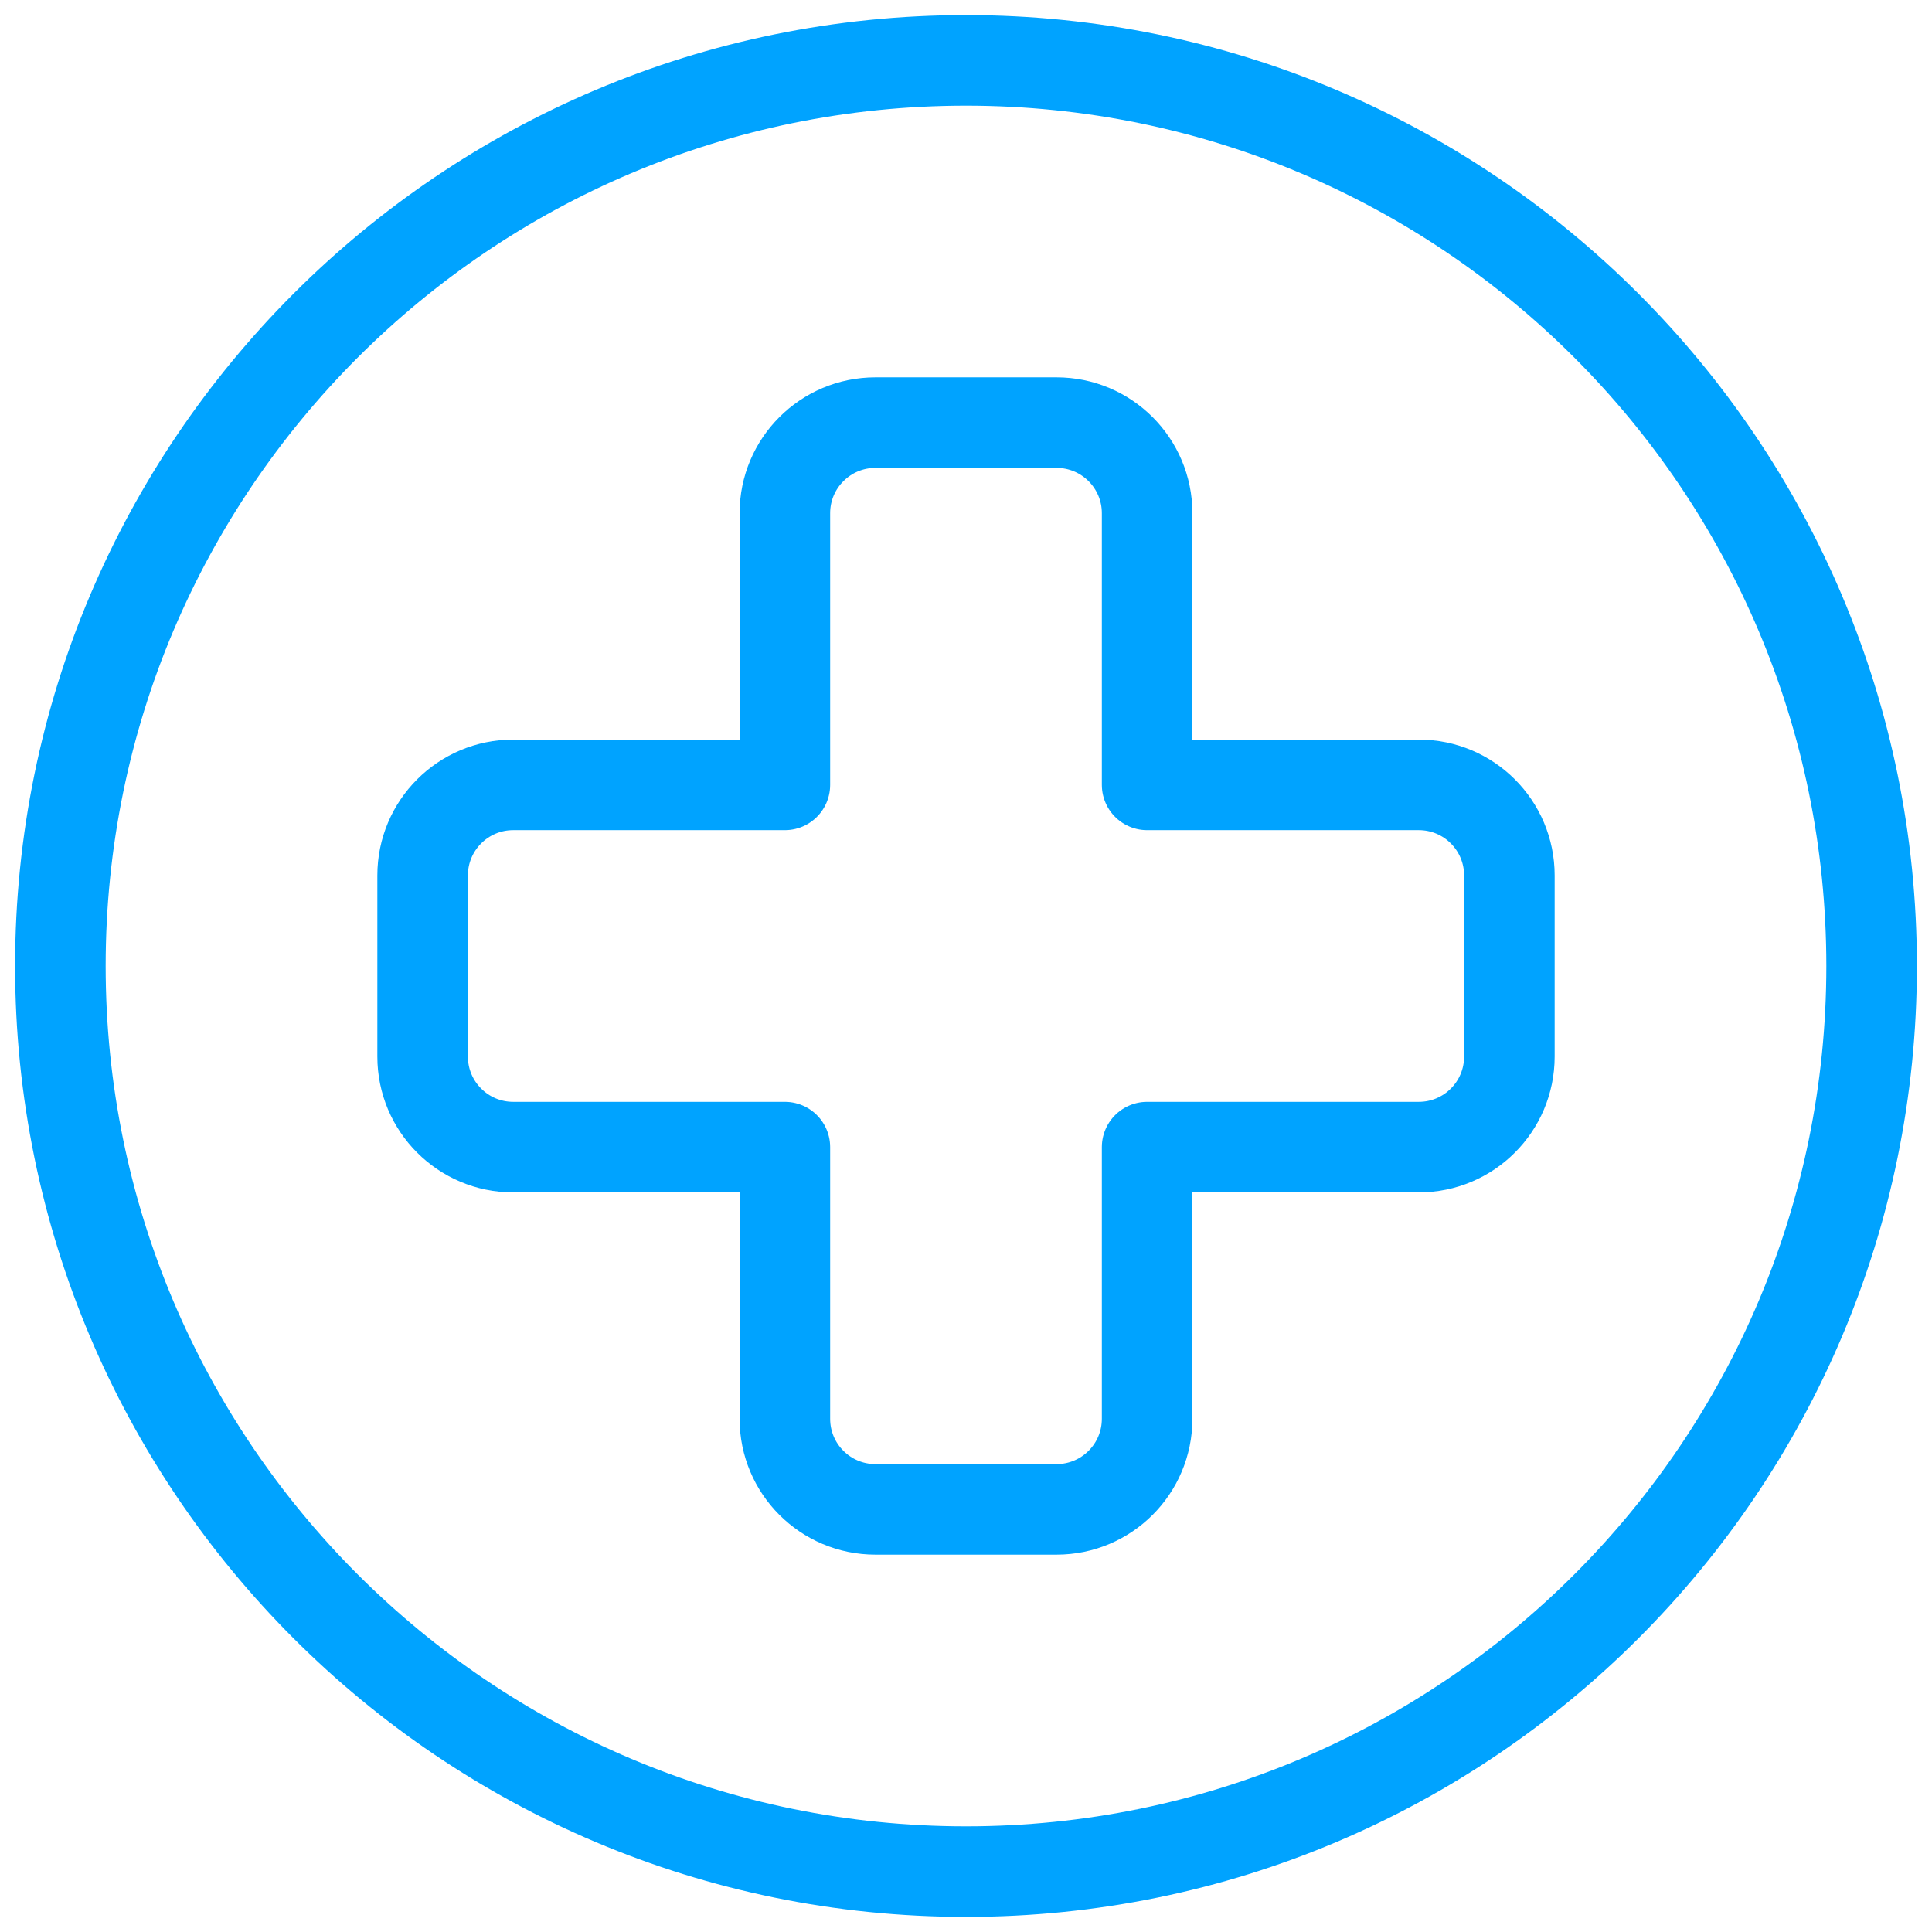
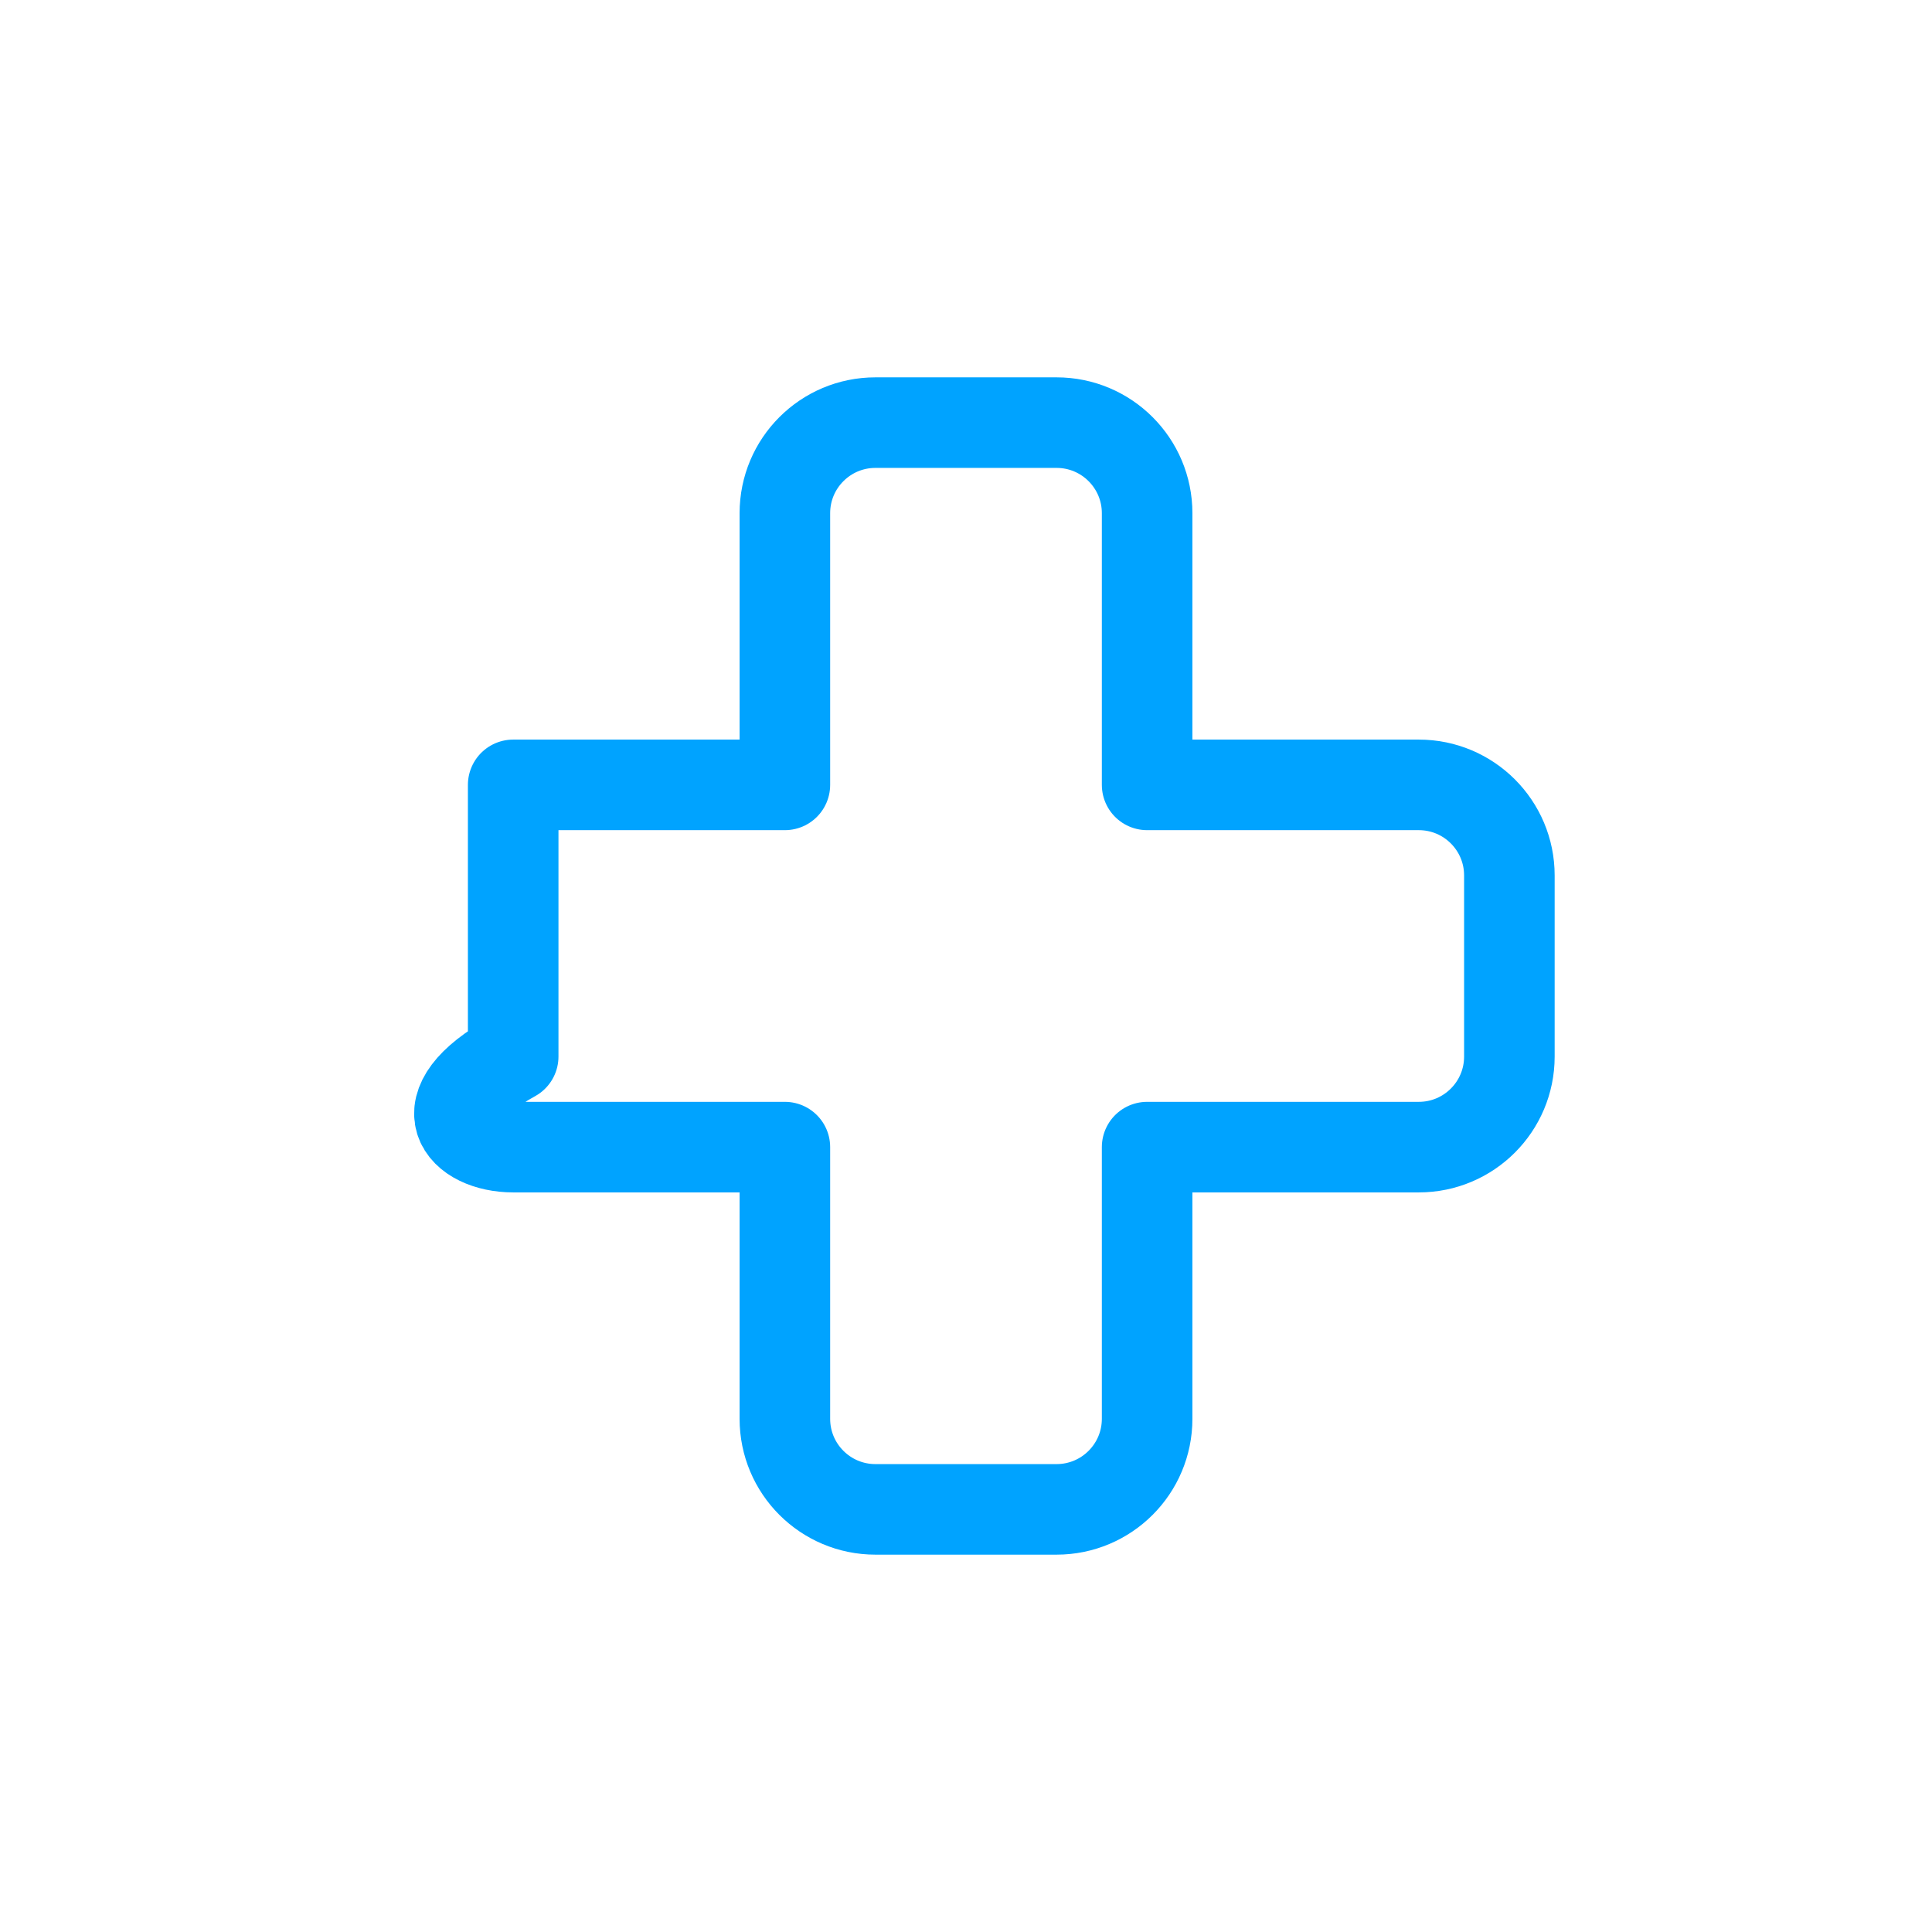
<svg xmlns="http://www.w3.org/2000/svg" width="64" height="64" viewBox="0 0 64 64" fill="none">
  <g clip-path="url(#clip0_222_191)">
-     <path d="M32 62C48.569 62 62 48.569 62 32C62 15.431 48.569 2 32 2C15.431 2 2 15.431 2 32C2 48.569 15.431 62 32 62Z" stroke="#00A3FF" stroke-width="3" />
-     <path fill-rule="evenodd" clip-rule="evenodd" d="M29 14C27.343 14 26 15.343 26 17V26H17C15.343 26 14 27.343 14 29V35C14 36.657 15.343 38 17 38H26V47C26 48.657 27.343 50 29 50H35C36.657 50 38 48.657 38 47V38H47C48.657 38 50 36.657 50 35V29C50 27.343 48.657 26 47 26H38V17C38 15.343 36.657 14 35 14H29Z" stroke="#00A3FF" stroke-width="3" stroke-linejoin="round" />
+     <path fill-rule="evenodd" clip-rule="evenodd" d="M29 14C27.343 14 26 15.343 26 17V26H17V35C14 36.657 15.343 38 17 38H26V47C26 48.657 27.343 50 29 50H35C36.657 50 38 48.657 38 47V38H47C48.657 38 50 36.657 50 35V29C50 27.343 48.657 26 47 26H38V17C38 15.343 36.657 14 35 14H29Z" stroke="#00A3FF" stroke-width="3" stroke-linejoin="round" />
  </g>
  <defs>
    <clipPath id="clip0_222_191">
      <rect width="64" height="64" fill="white" />
    </clipPath>
  </defs>
</svg>